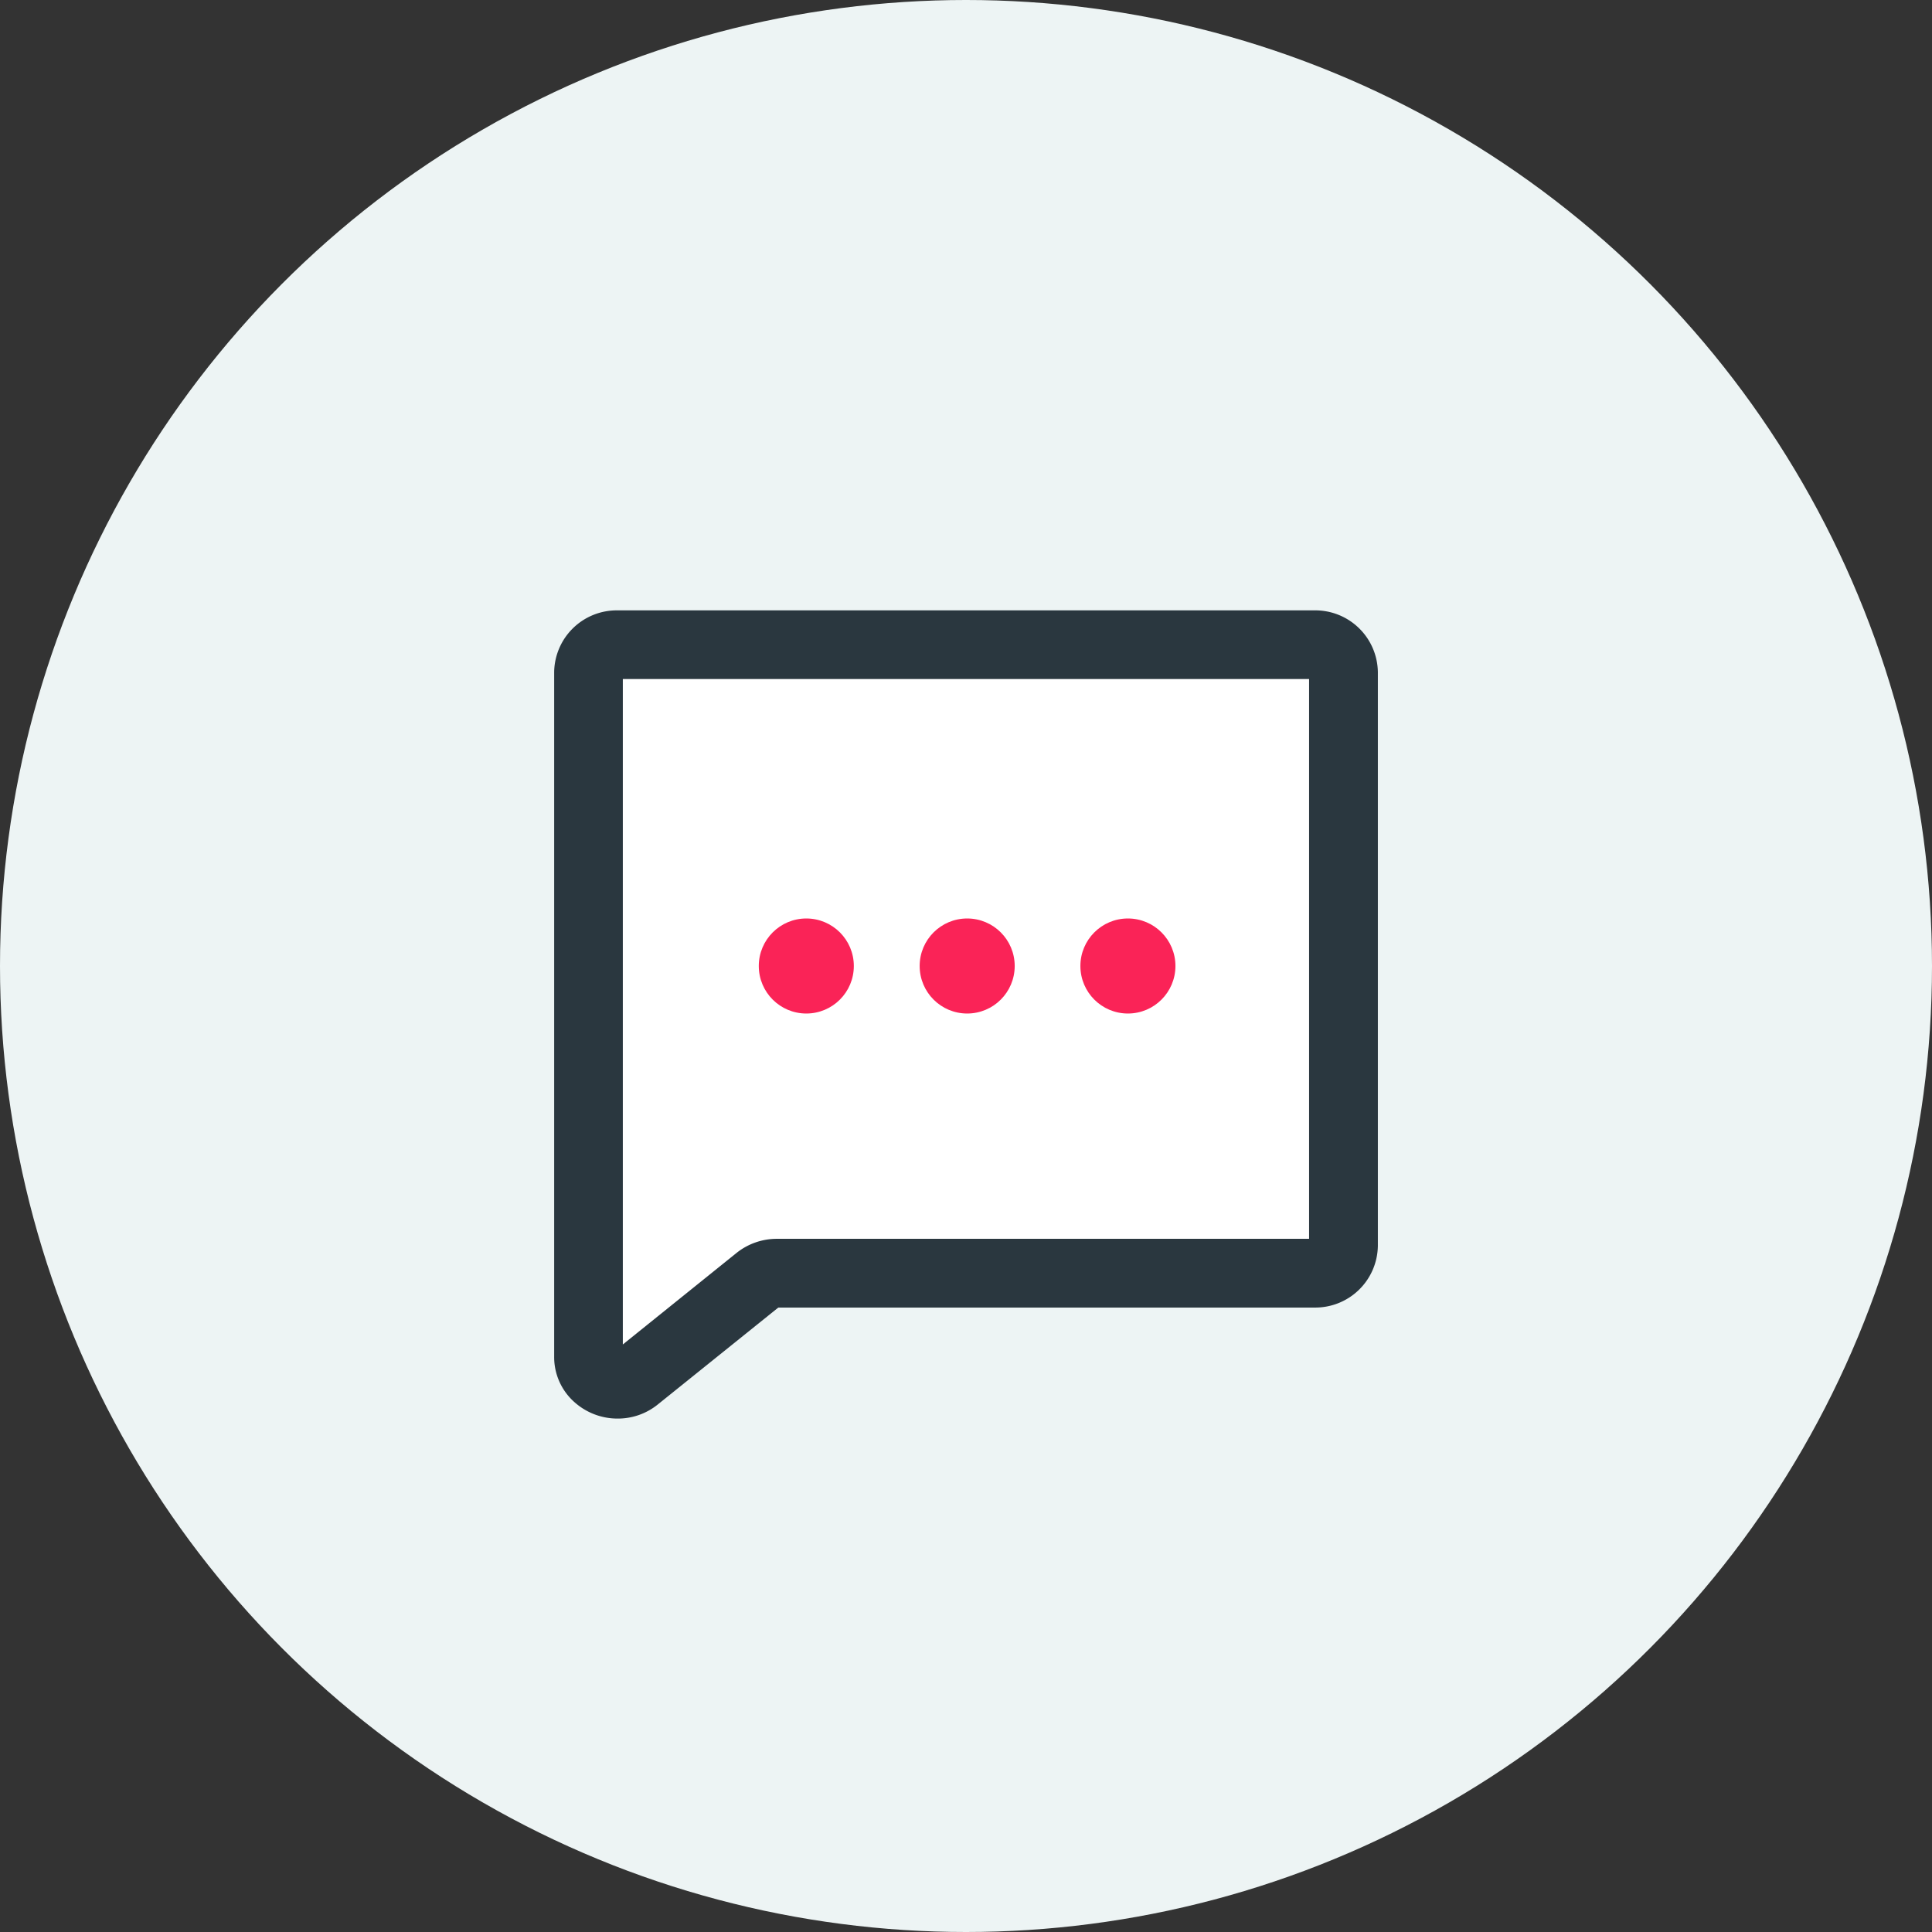
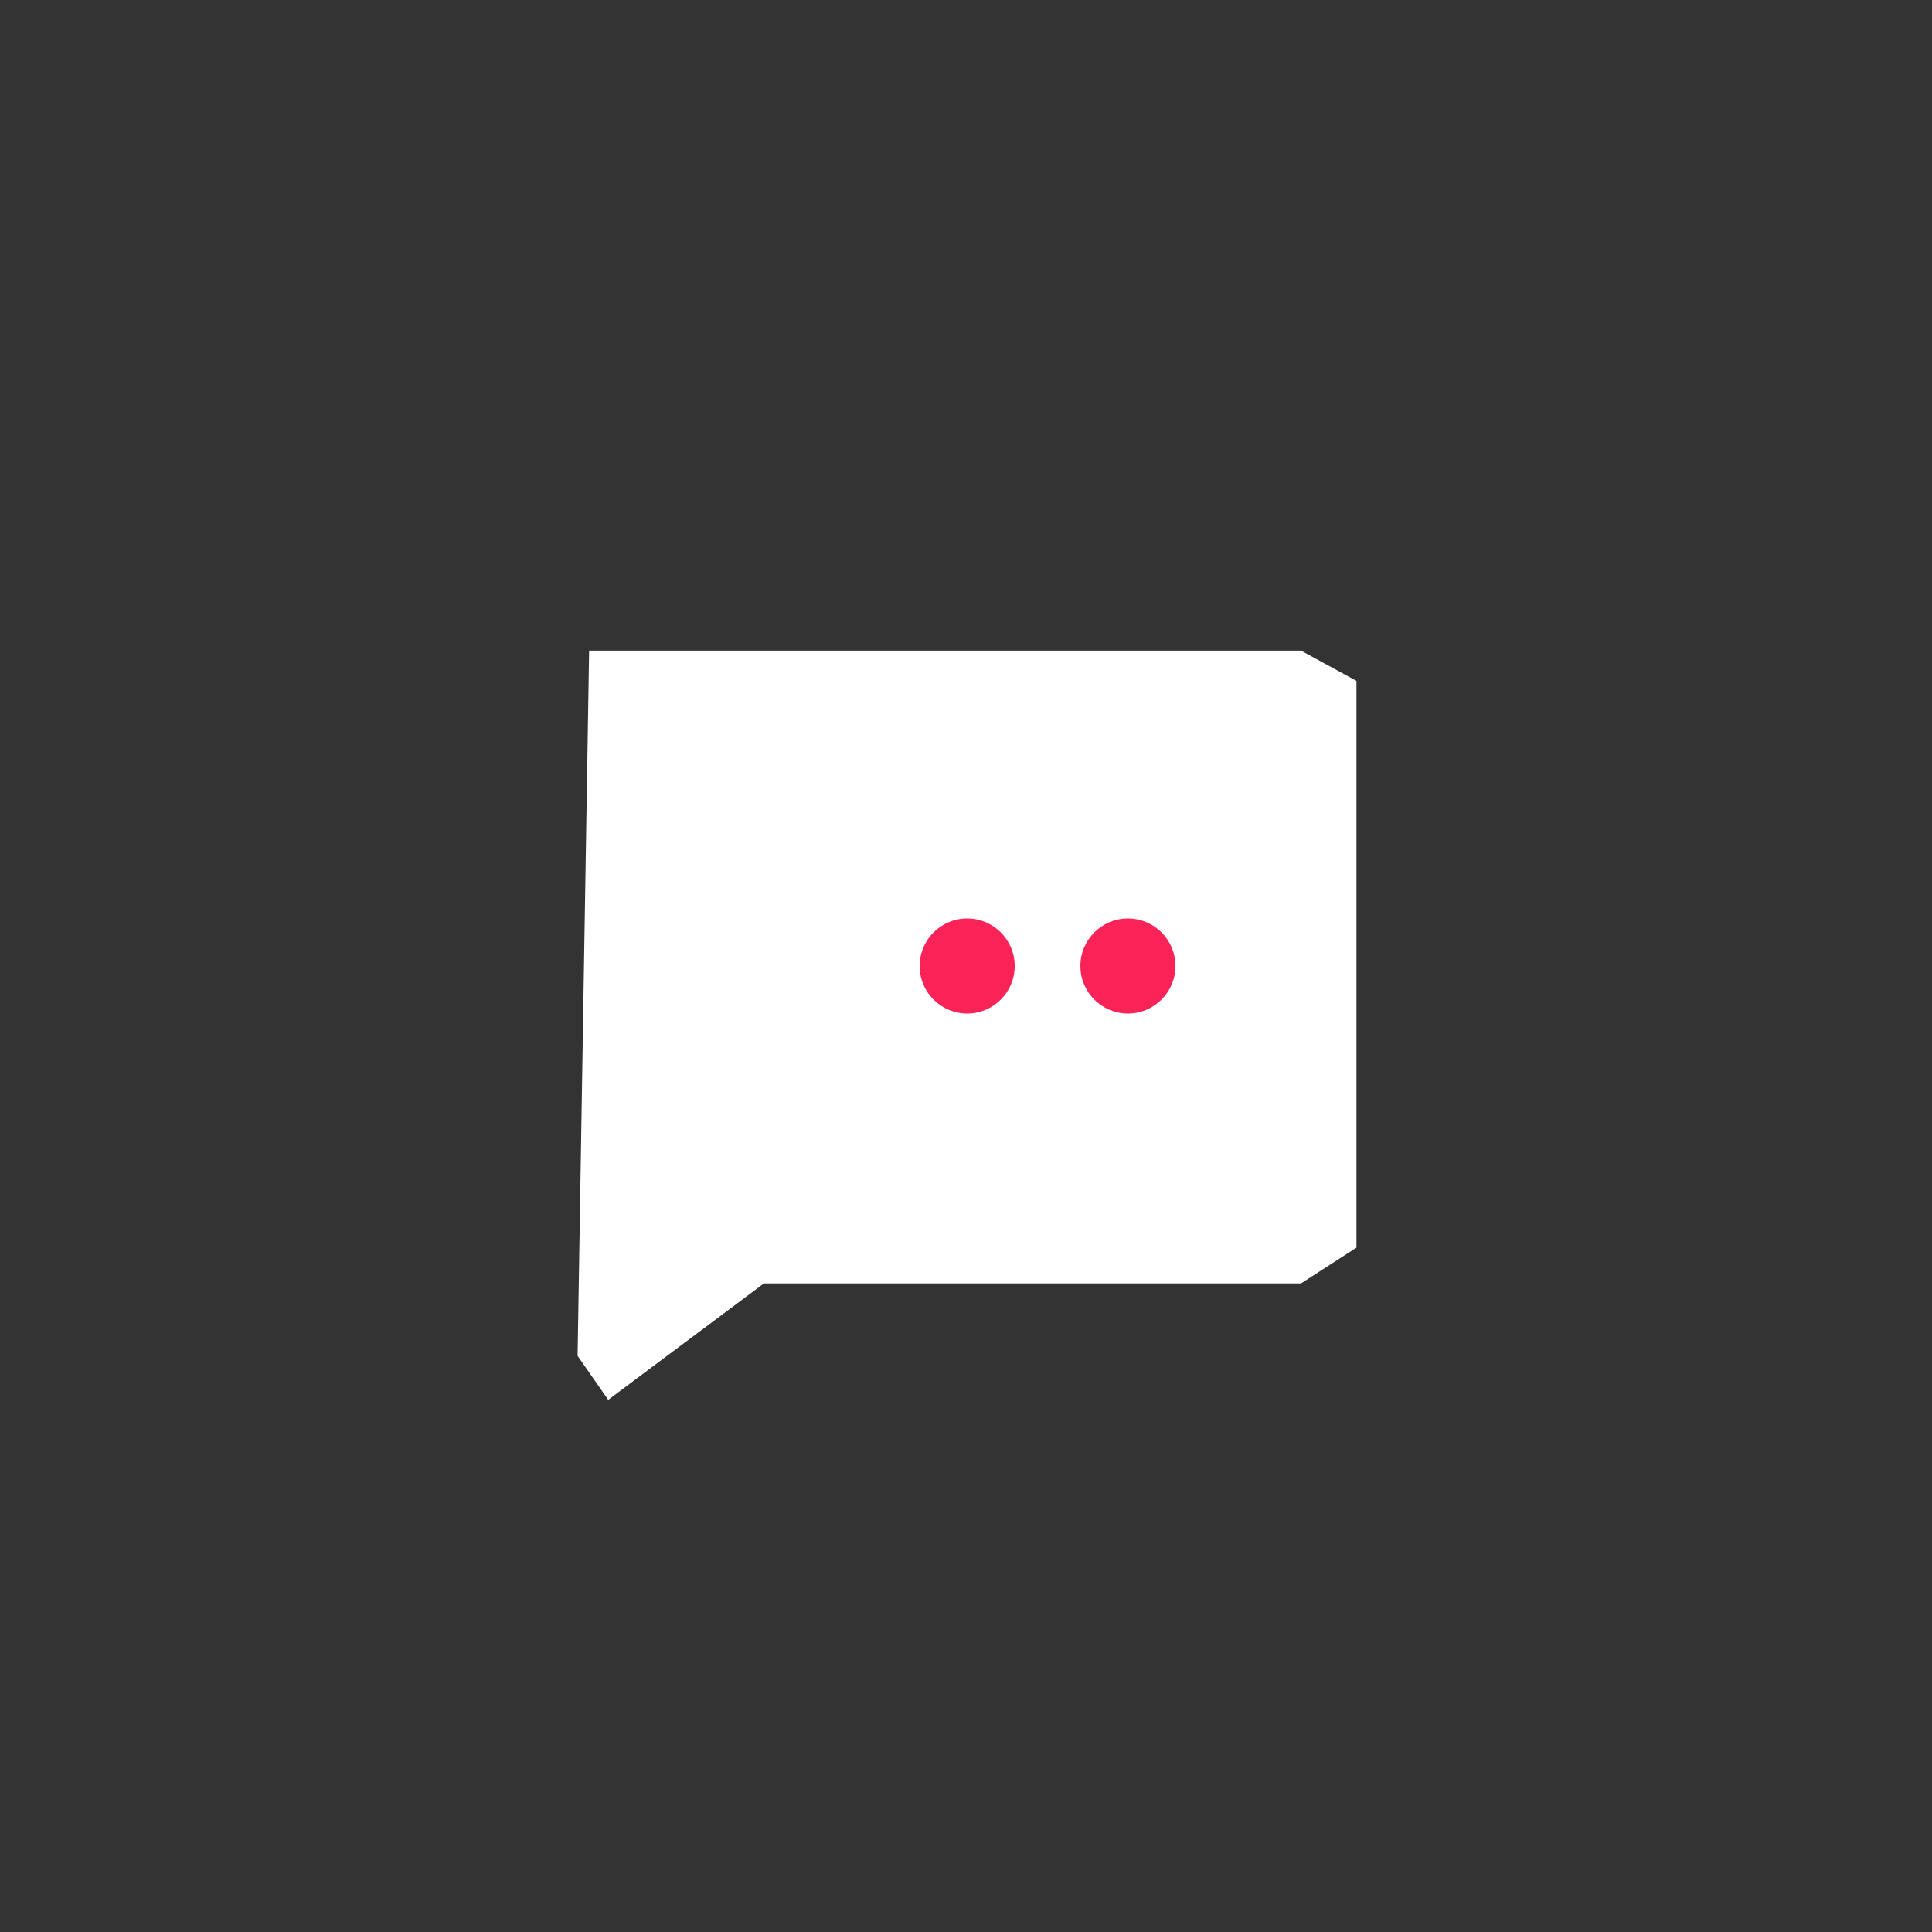
<svg xmlns="http://www.w3.org/2000/svg" width="67" height="67" viewBox="0 0 67 67">
  <rect x="0" y="0" width="67" height="67" fill="#333333" stroke="none" />
  <g id="Group_26807" data-name="Group 26807" transform="translate(-393 -5020)">
    <g id="Group_23411" data-name="Group 23411">
-       <circle id="Ellipse_3182" data-name="Ellipse 3182" cx="33.5" cy="33.5" r="33.5" transform="translate(393 5020)" fill="#edf4f4" />
      <path id="Path_77406" data-name="Path 77406" d="M17257.326,7122.562h22.791l1.924,1.051v19.655l-1.924,1.24h-18.625l-5.4,4.037-1.062-1.525.4-24.458Z" transform="translate(-16842 -2080)" fill="#fff" />
-       <path id="Path_48298" data-name="Path 48298" d="M.953,26.778a2.242,2.242,0,0,1-1.491-.563,2.084,2.084,0,0,1-.711-1.578V.889A2.171,2.171,0,0,1,.947-1.25H25.116a2.171,2.171,0,0,1,2.2,2.139v19.9a2.171,2.171,0,0,1-2.2,2.139H6.524L2.348,26.286A2.2,2.2,0,0,1,.953,26.778ZM1.132,1.131V24.208l3.943-3.174a2.238,2.238,0,0,1,1.4-.49H24.931V1.131Z" transform="translate(413.467 5042.417)" fill="#2a373f" />
-       <ellipse id="Ellipse_1921" data-name="Ellipse 1921" cx="1.648" cy="1.648" rx="1.648" ry="1.648" transform="translate(419.314 5051.852)" fill="#fa2357" />
      <ellipse id="Ellipse_1922" data-name="Ellipse 1922" cx="1.648" cy="1.648" rx="1.648" ry="1.648" transform="translate(424.893 5051.852)" fill="#fa2357" />
      <ellipse id="Ellipse_1923" data-name="Ellipse 1923" cx="1.648" cy="1.648" rx="1.648" ry="1.648" transform="translate(430.467 5051.852)" fill="#fa2357" />
    </g>
  </g>
</svg>